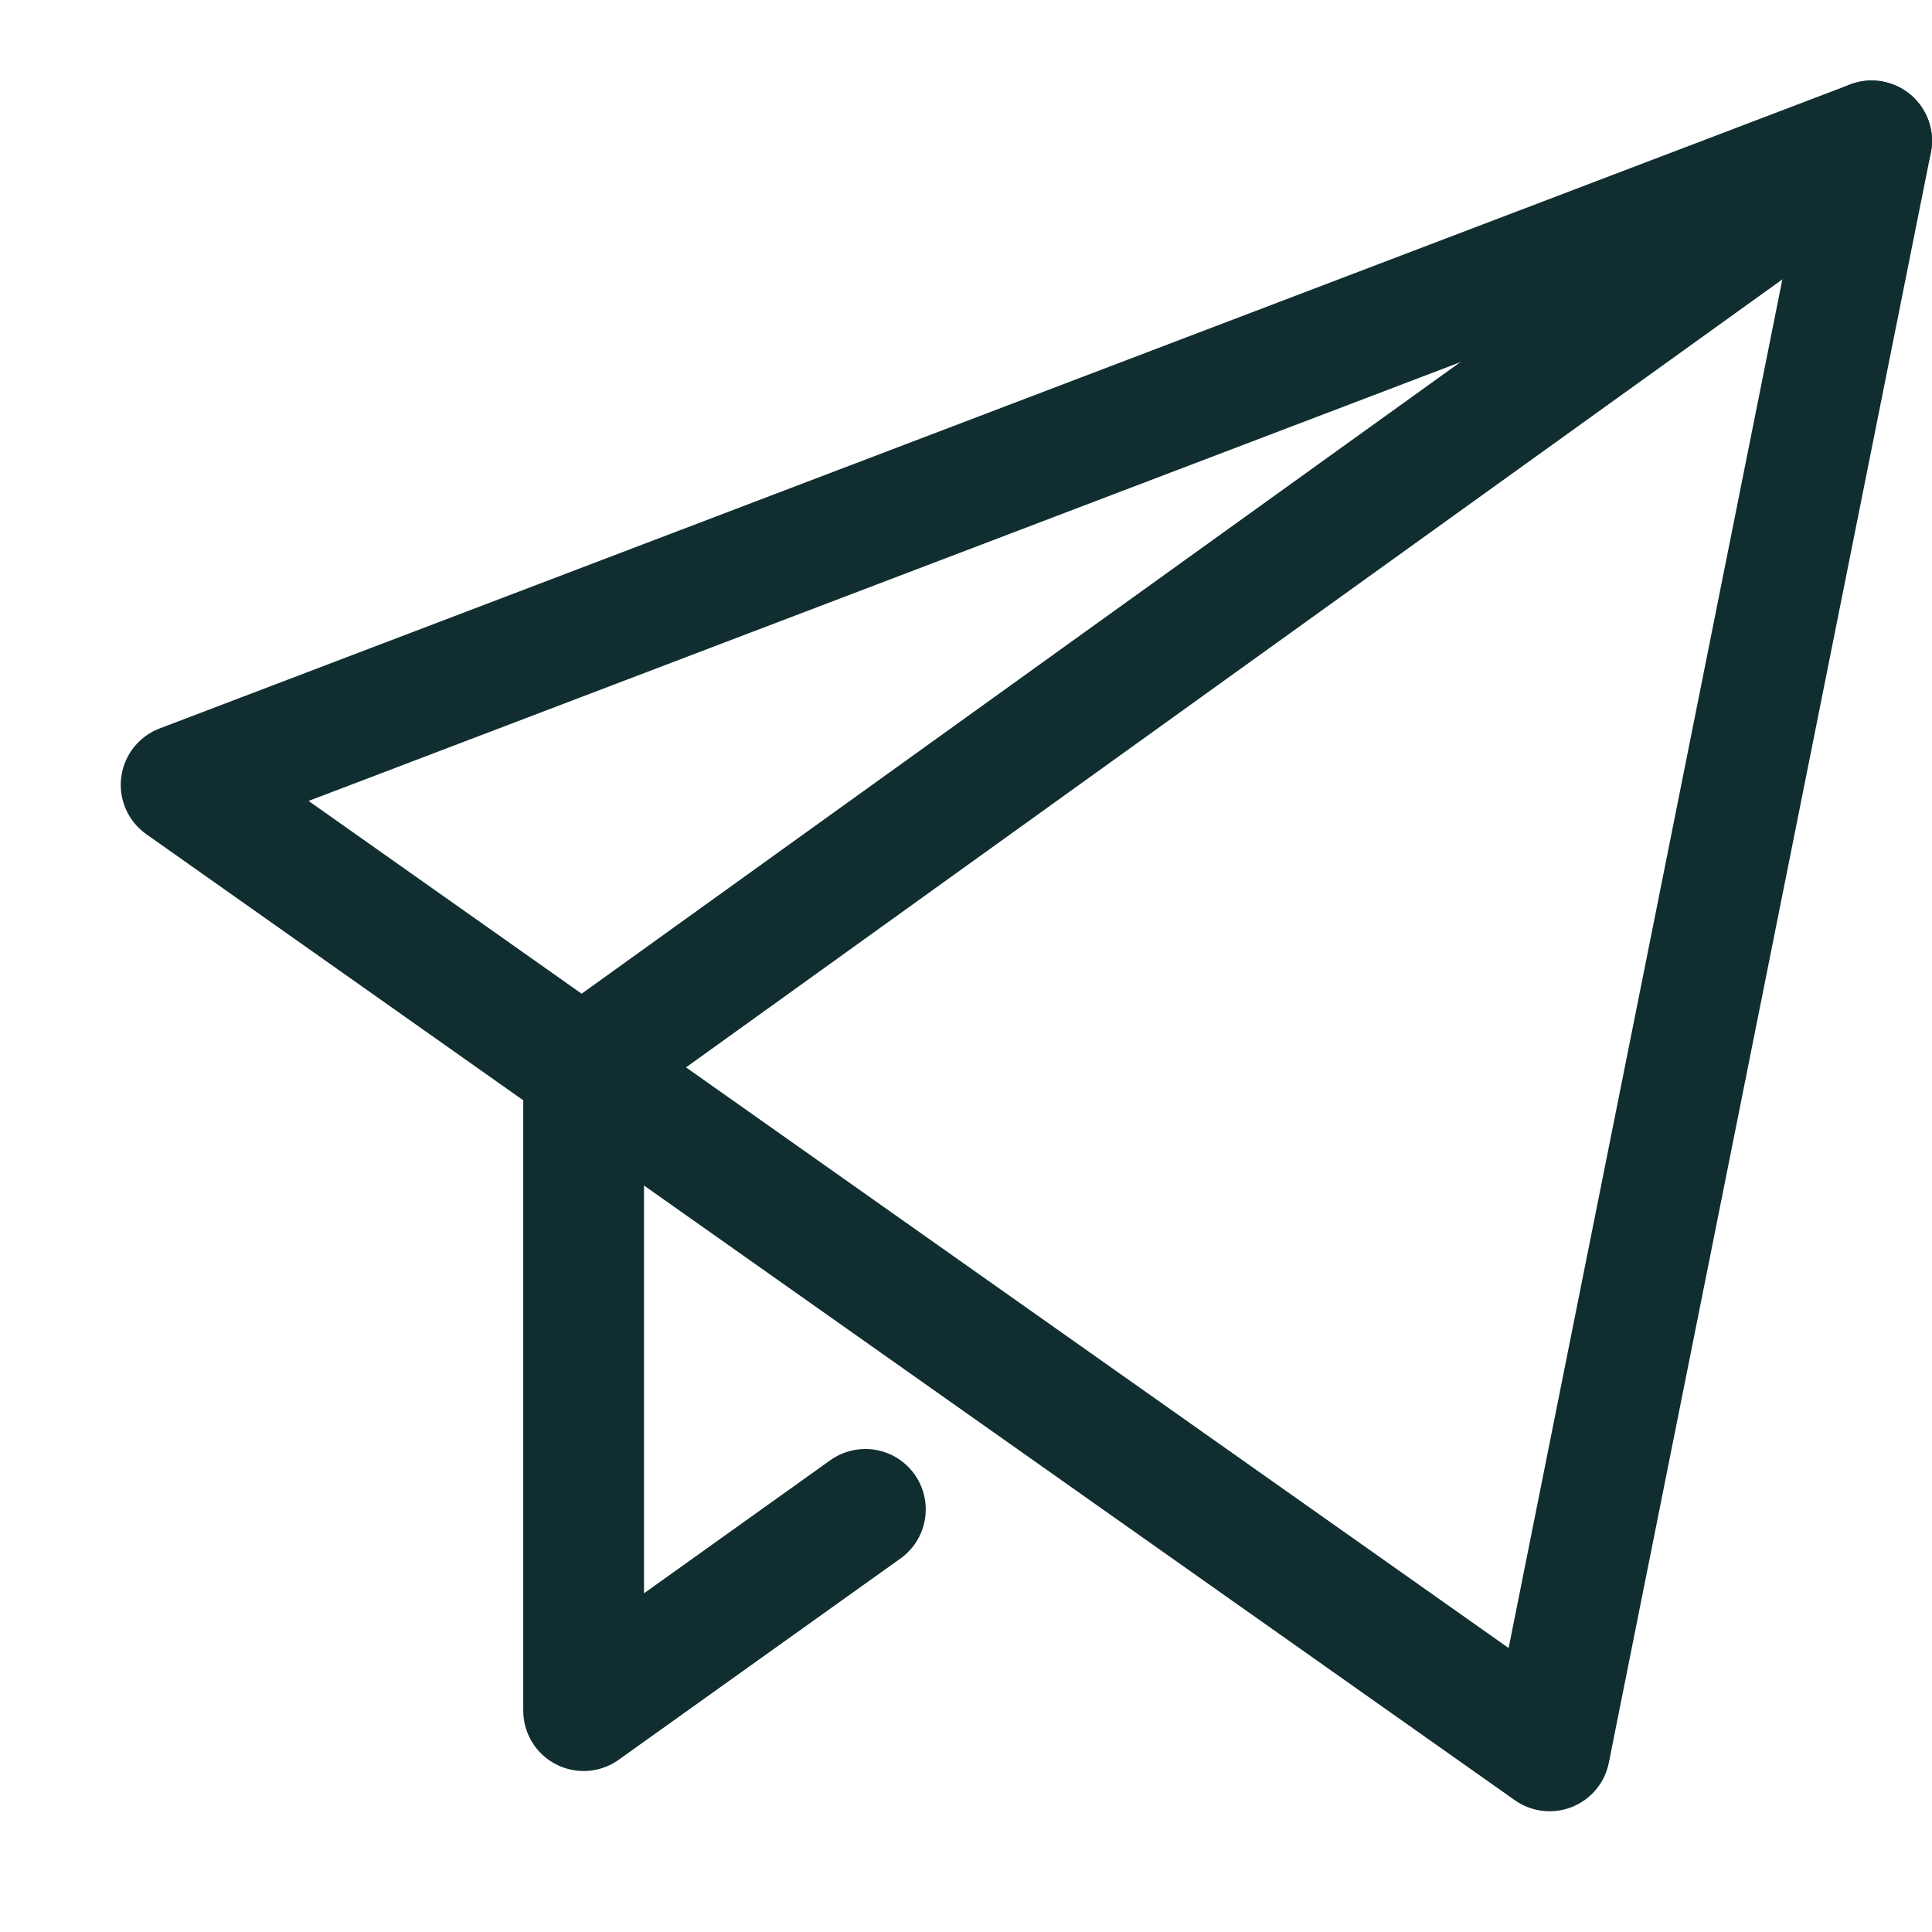
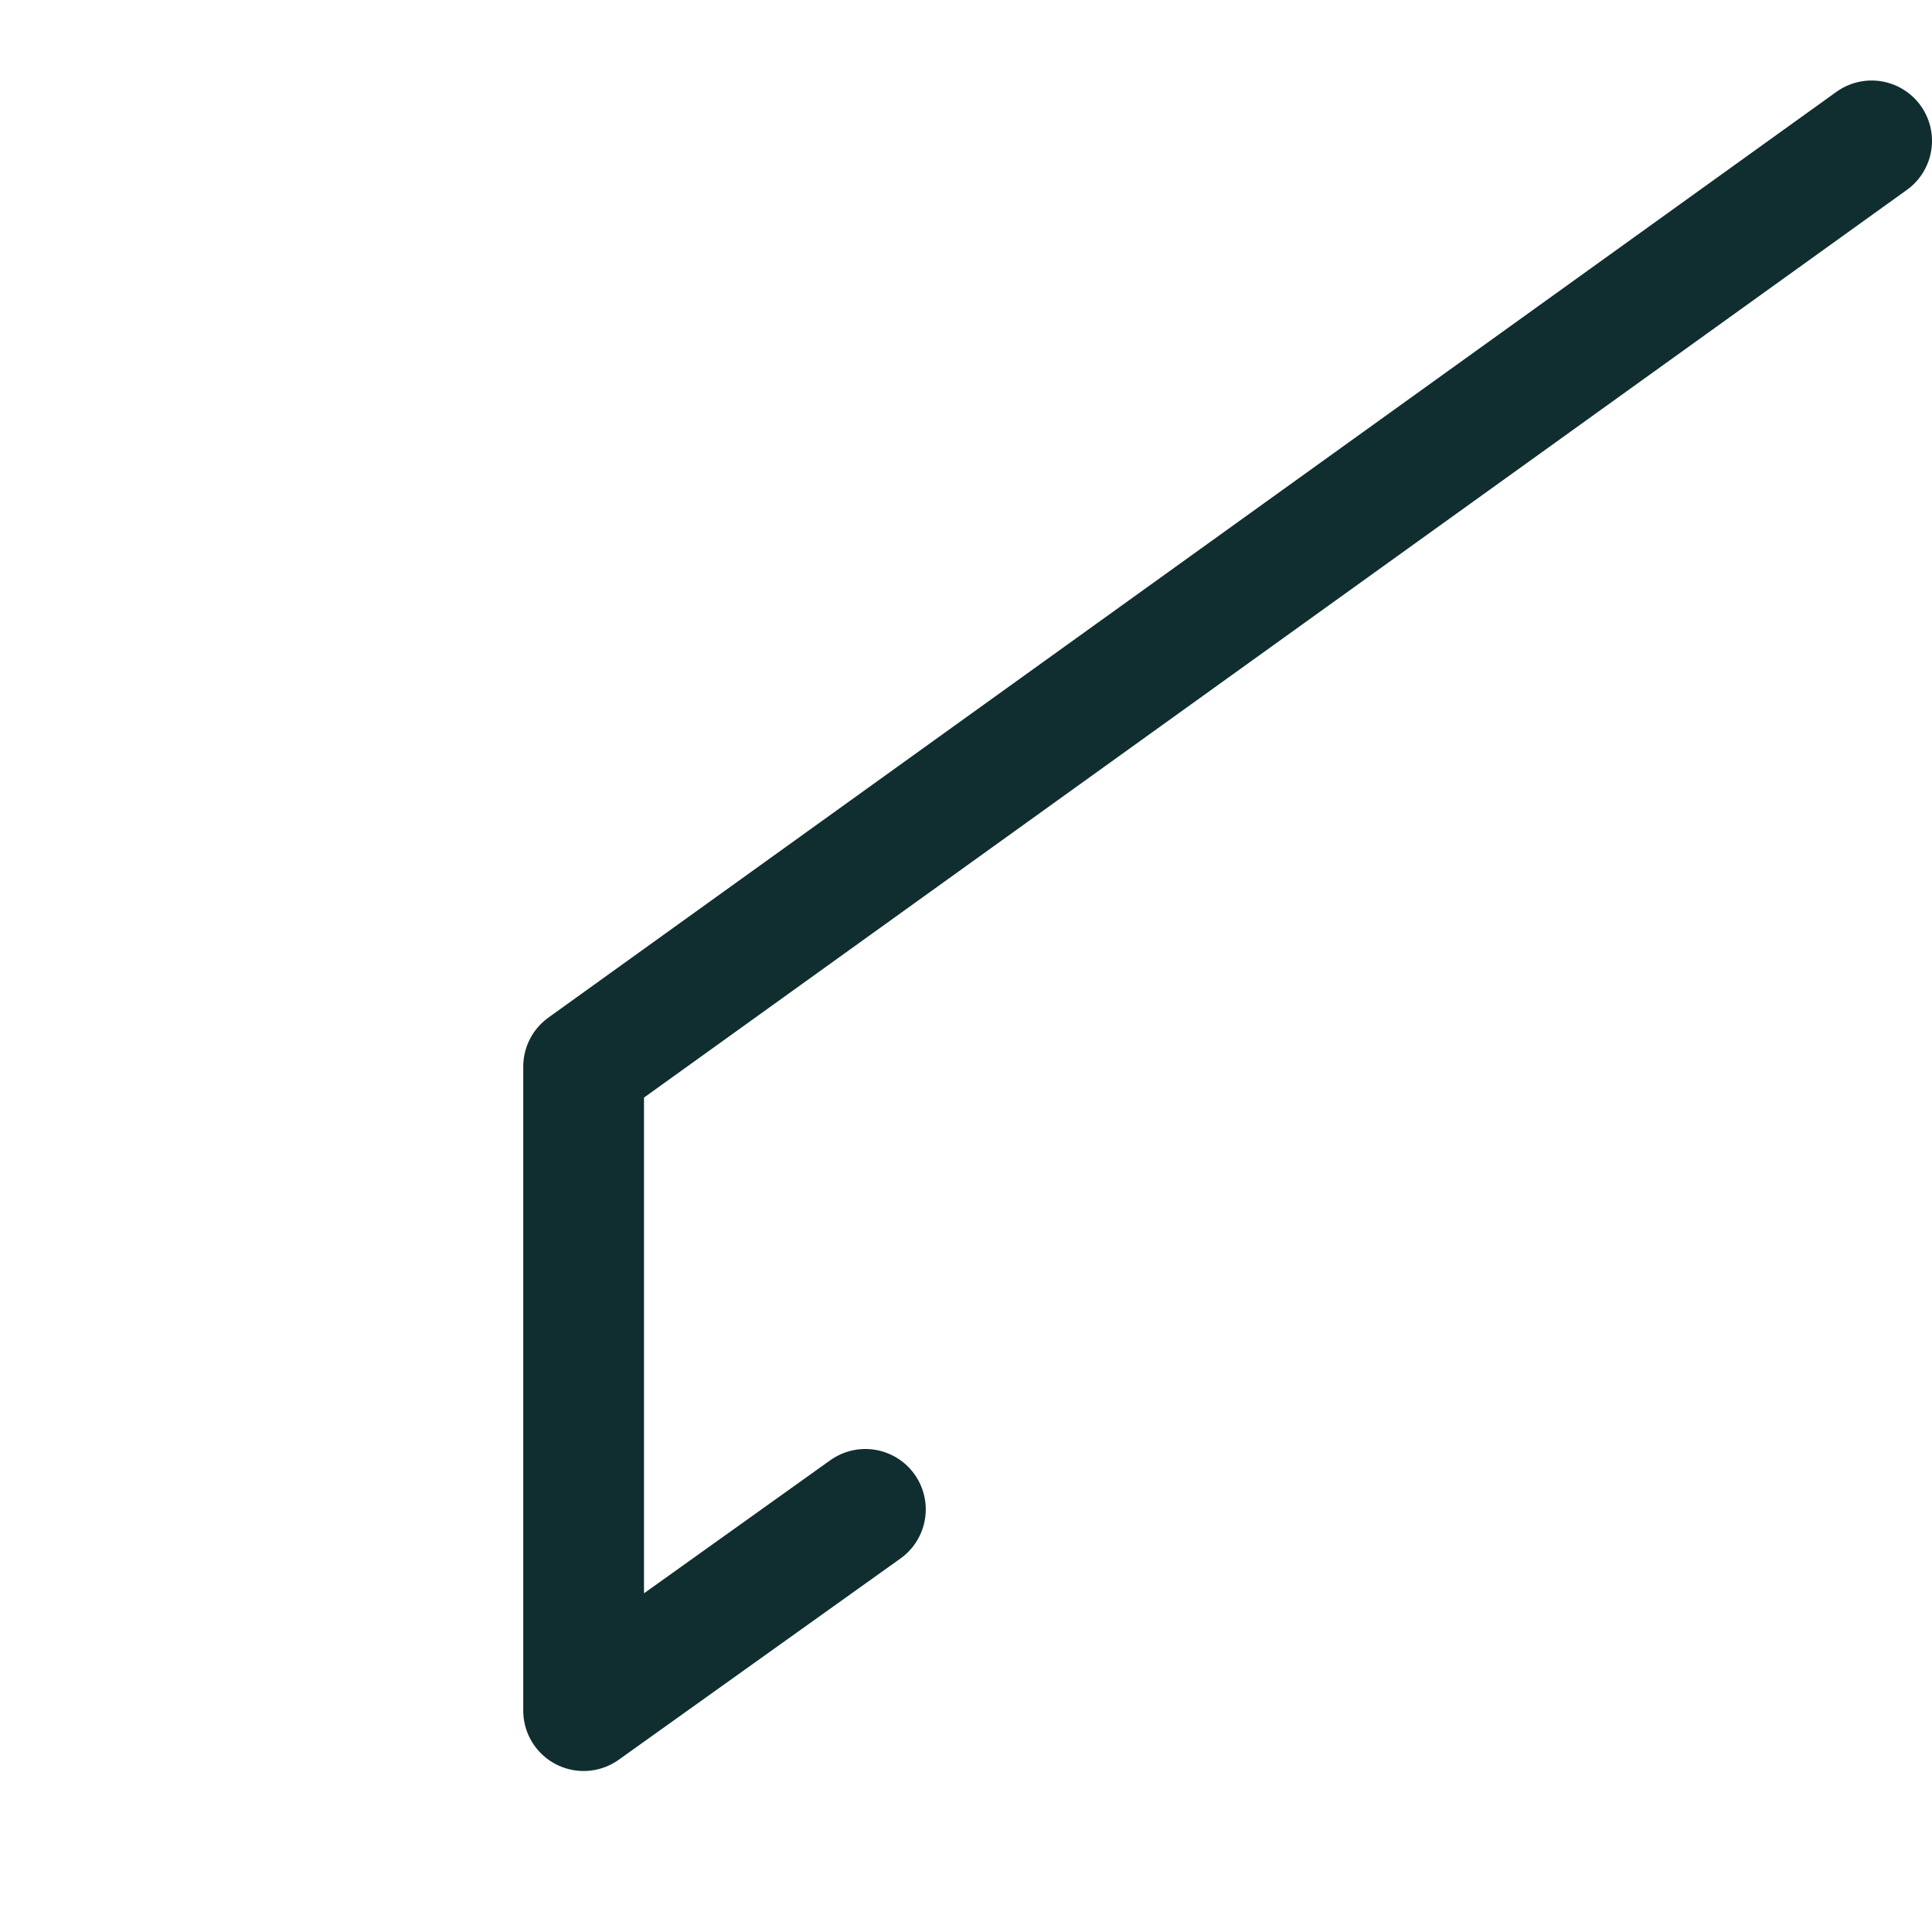
<svg xmlns="http://www.w3.org/2000/svg" height="48" width="48" viewBox="0 0 48 48">
  <title>send</title>
  <g stroke-linecap="round" stroke-width="3" fill="none" stroke="#102e30" stroke-linejoin="round" class="nc-icon-wrapper" transform="translate(0.5 0.5)">
    <polyline data-cap="butt" points="46 3 14 26 14 42 21 37" stroke="#102e30" />
-     <polygon points="4 19 46 3 38 43 4 19" />
  </g>
</svg>